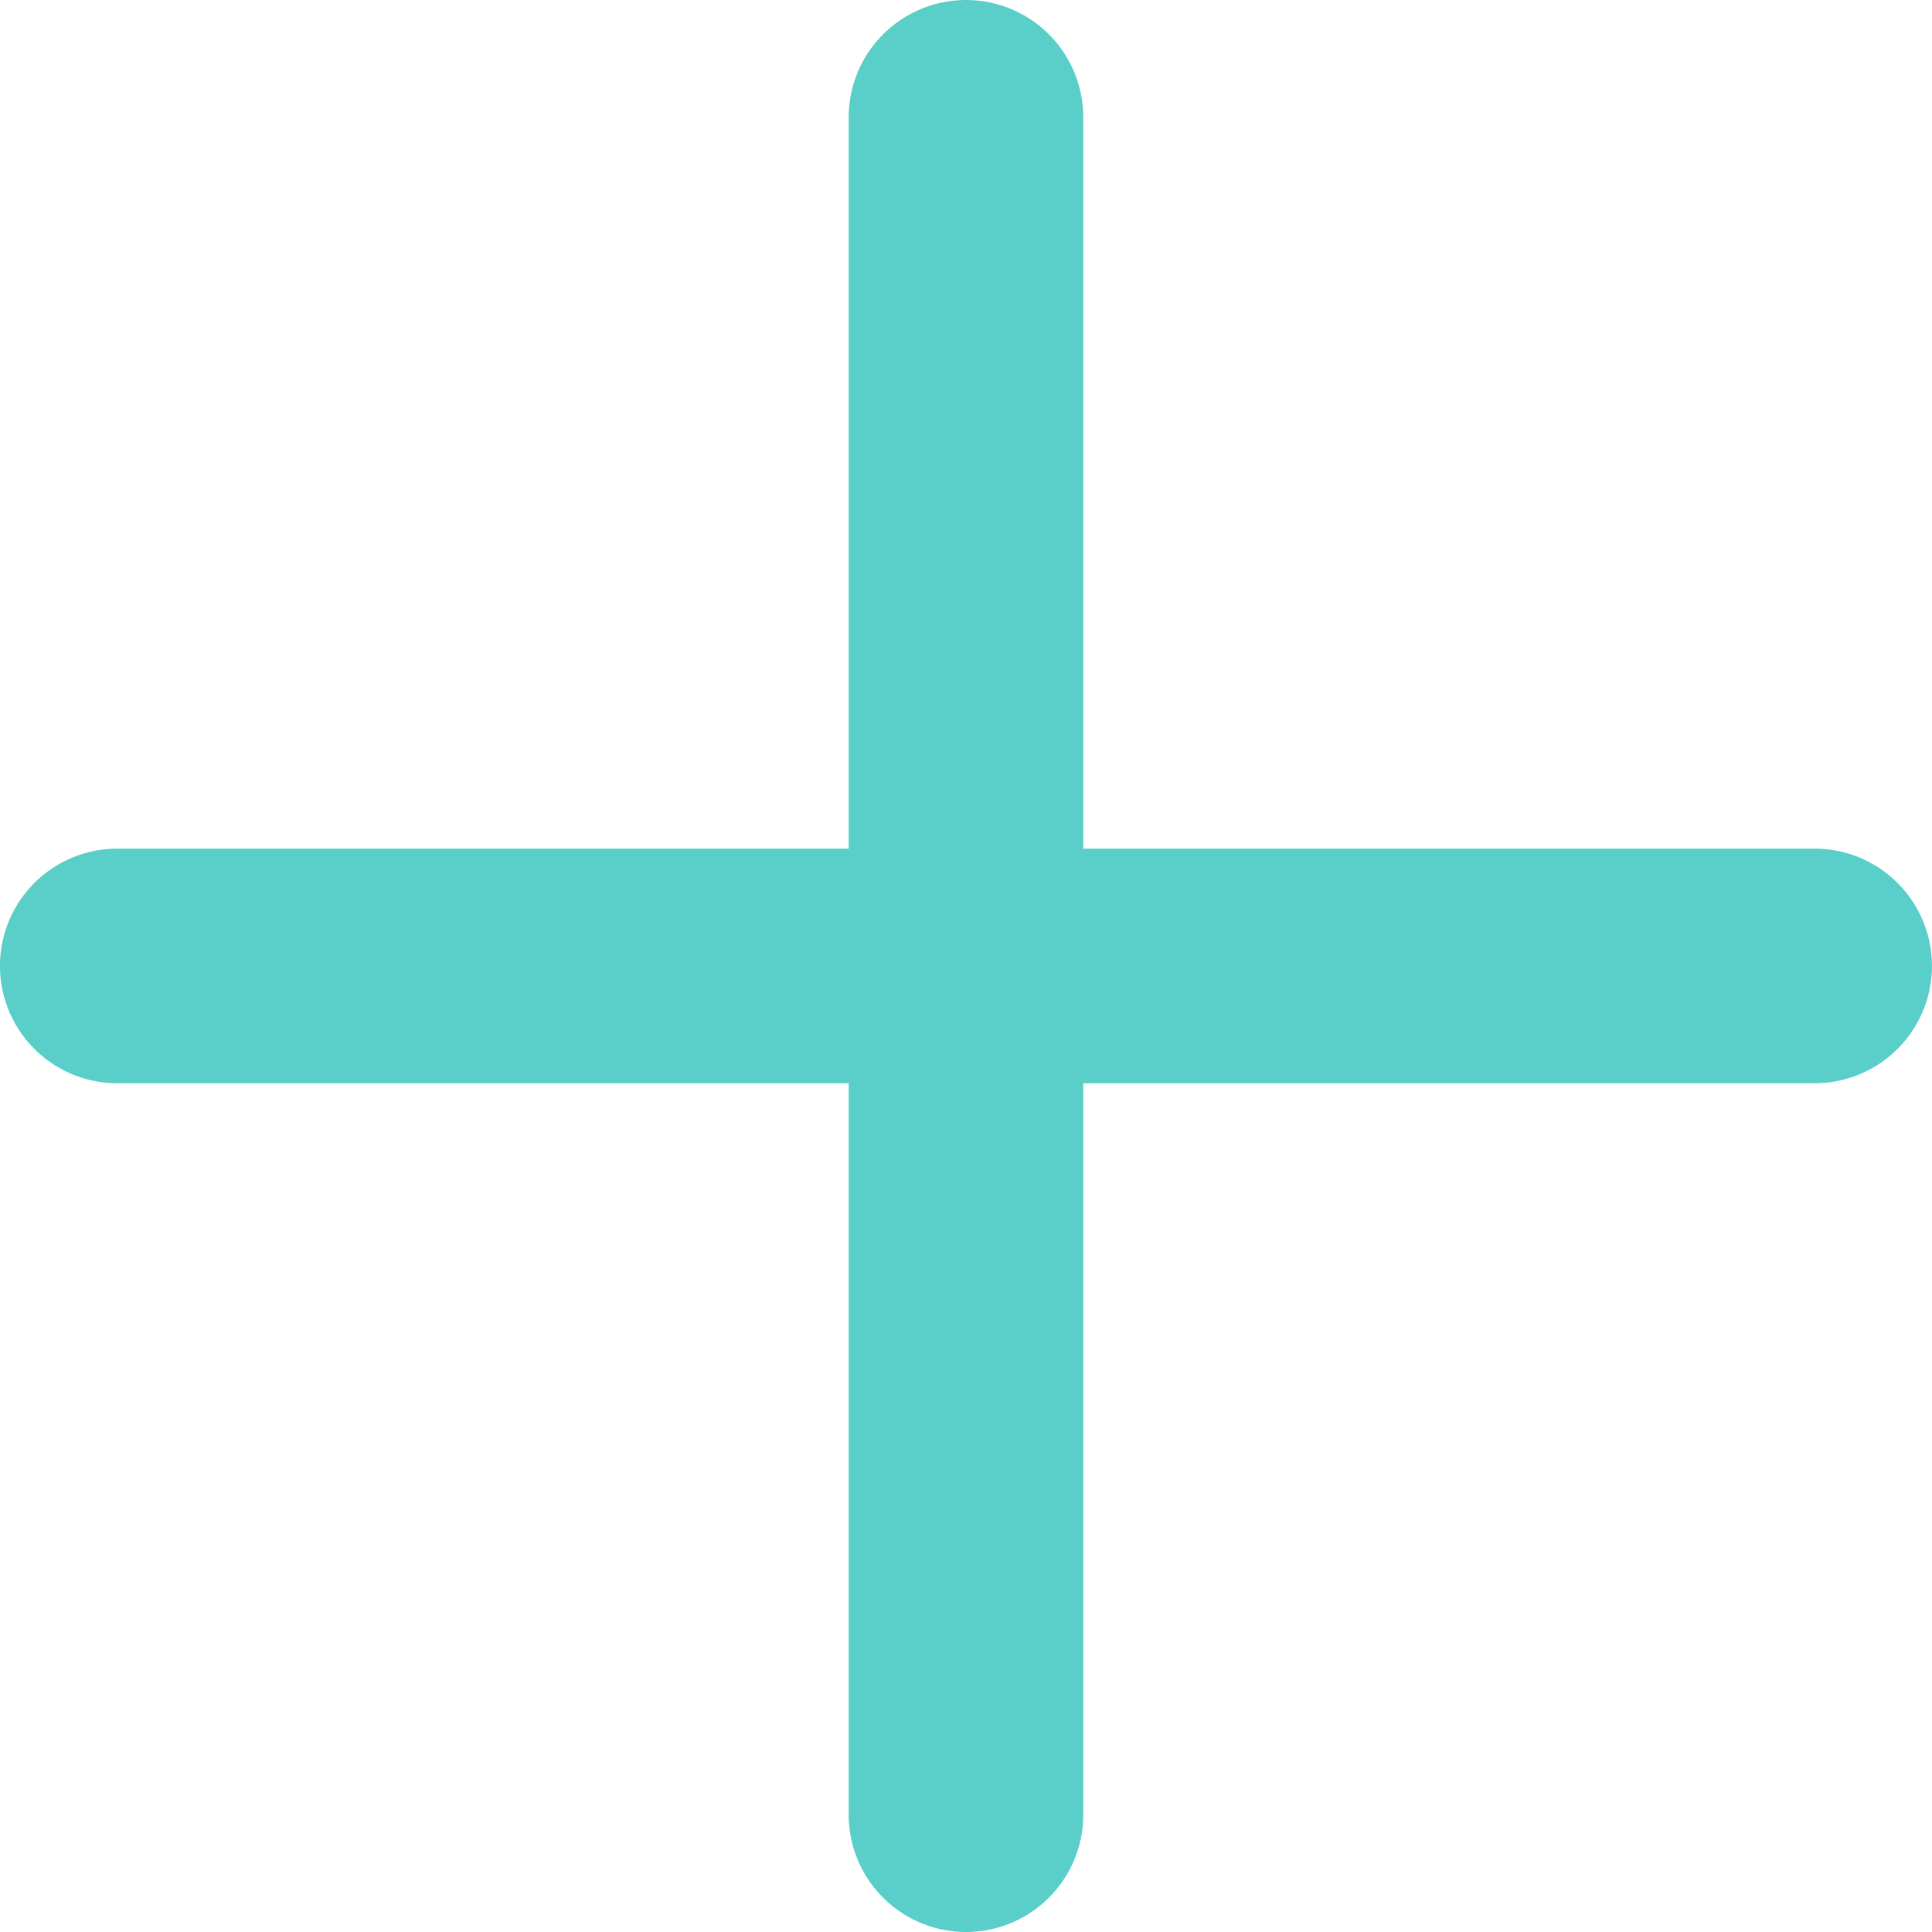
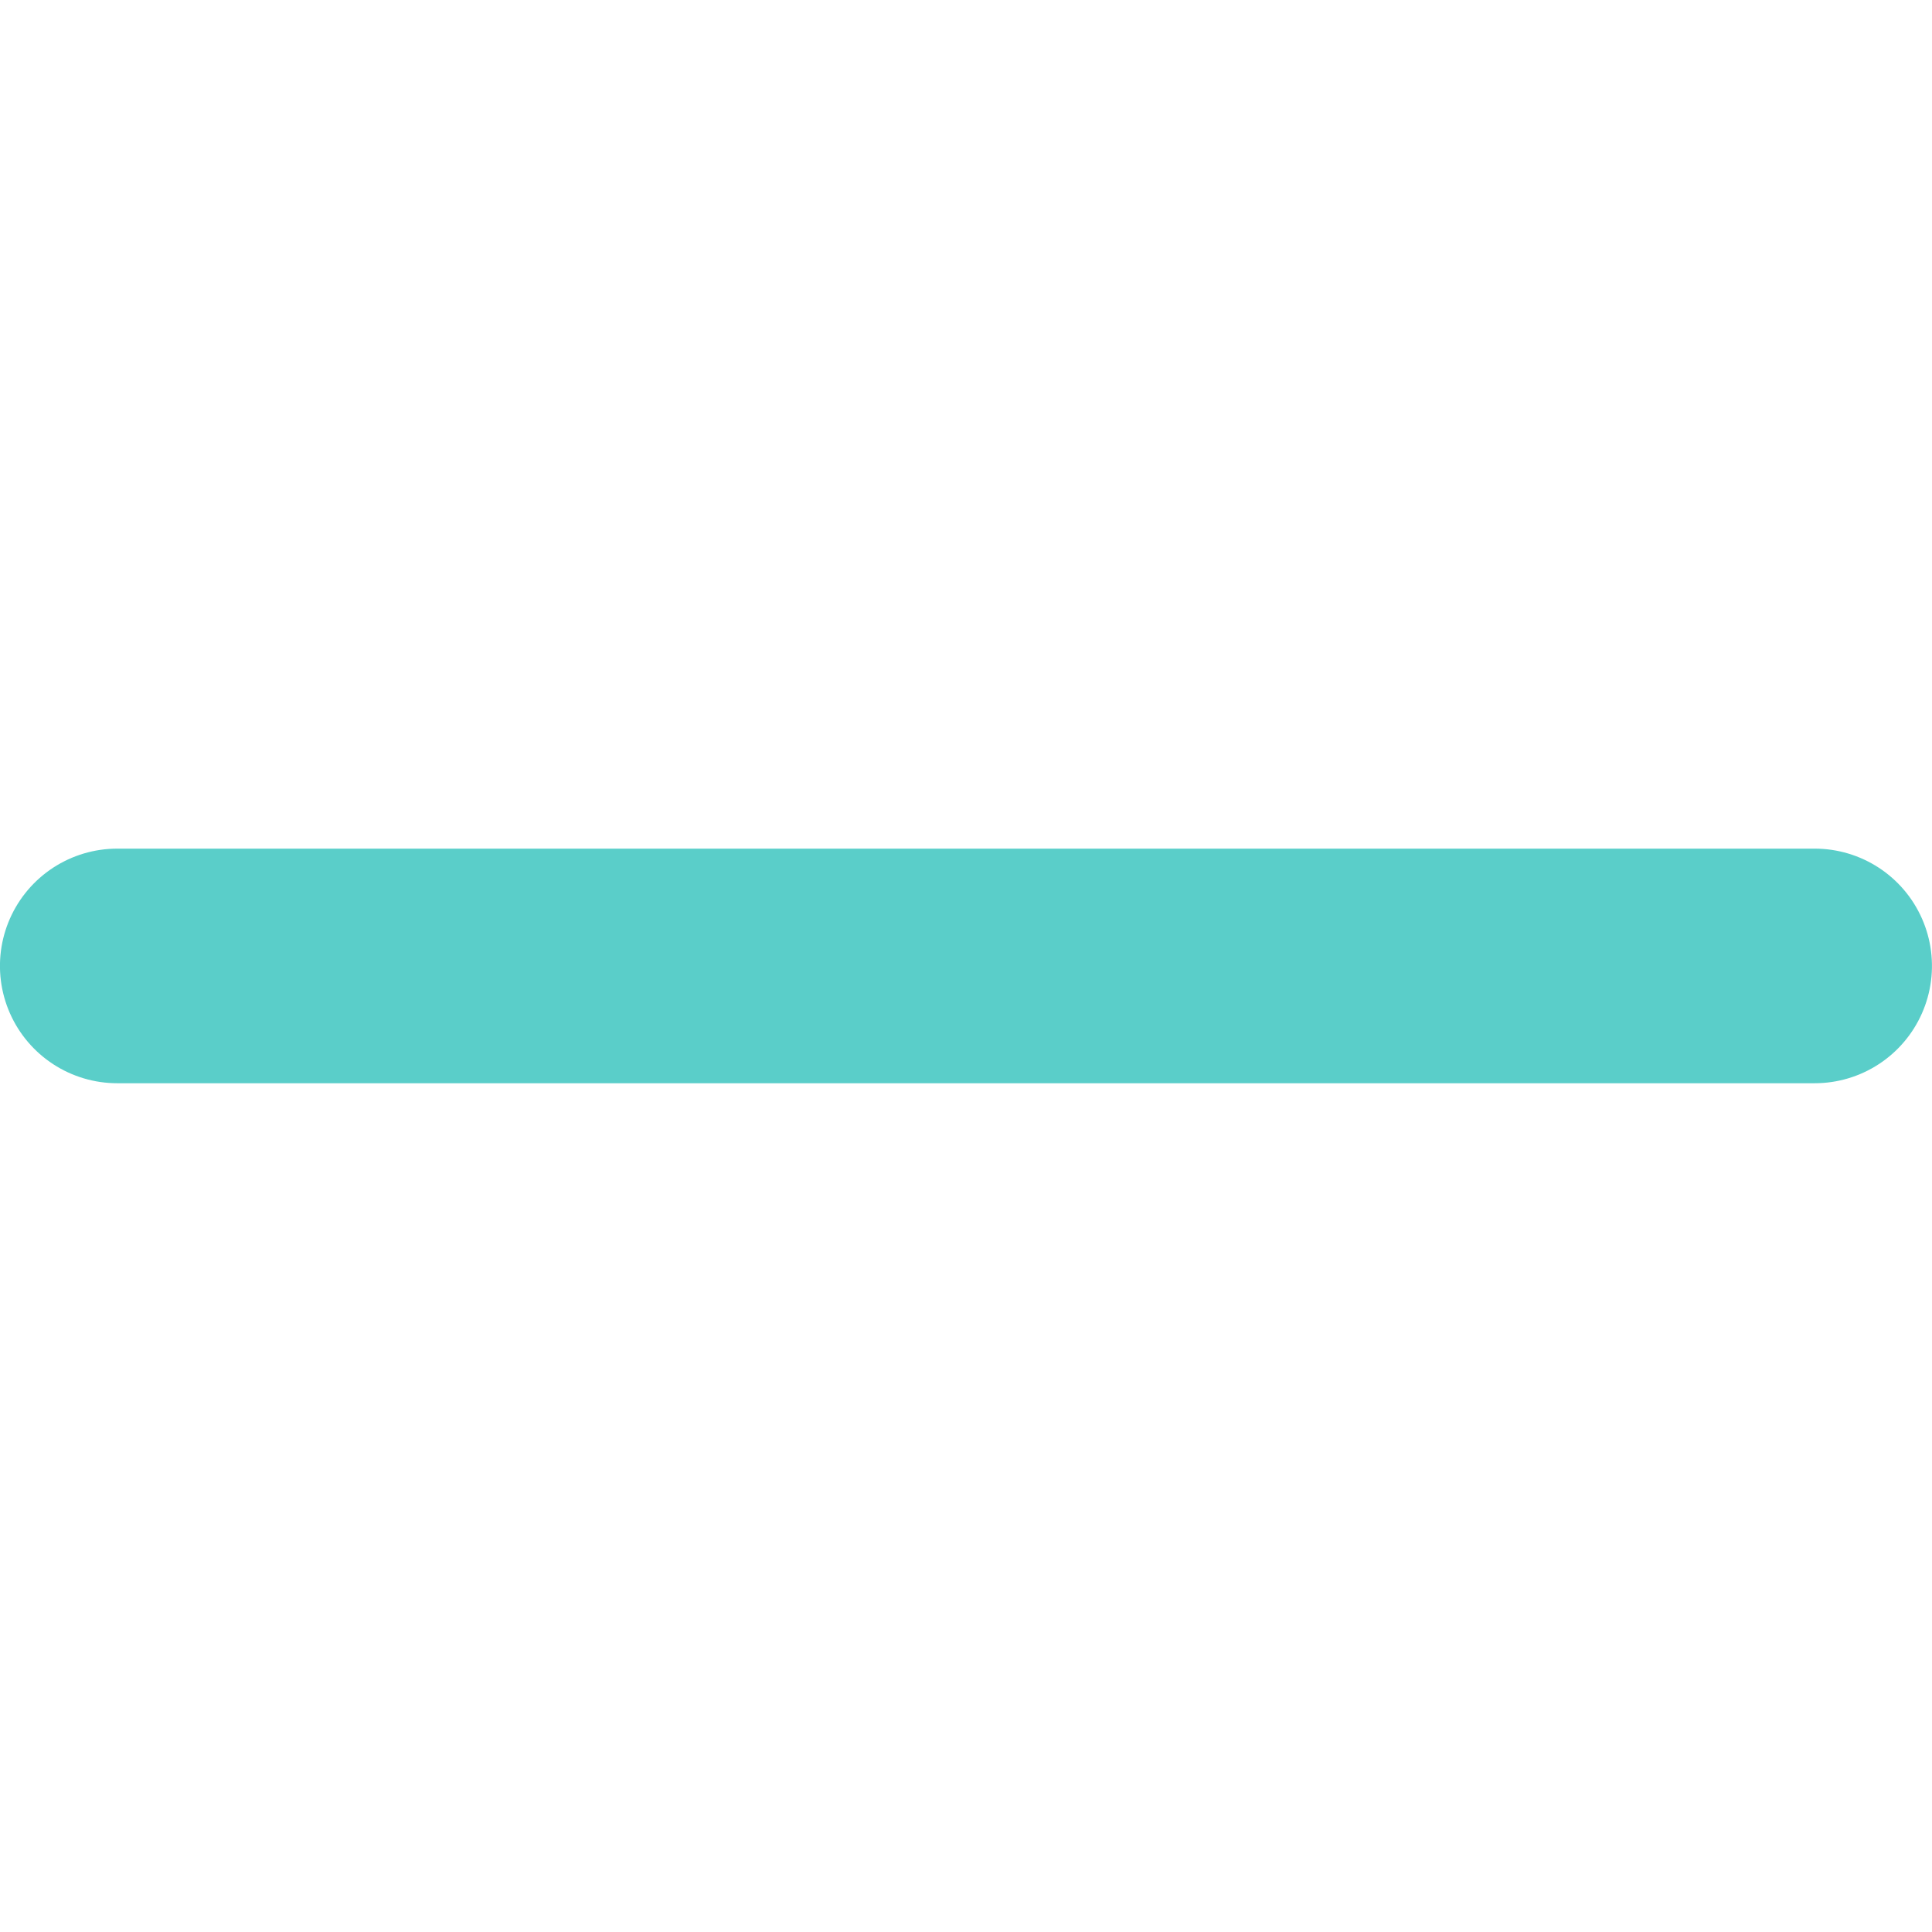
<svg xmlns="http://www.w3.org/2000/svg" width="41.175" height="41.175" viewBox="0 0 41.175 41.175">
  <g id="Gruppe_187" data-name="Gruppe 187" transform="translate(-1364.895 -1034.388)">
-     <path id="Pfad_715" data-name="Pfad 715" d="M19845.482,1226.888v36.175" transform="translate(-18460 -190)" fill="none" stroke="#5acec9" stroke-linecap="round" stroke-width="5" />
    <path id="Pfad_716" data-name="Pfad 716" d="M19845.482,1226.888v36.175" transform="translate(2630.457 -18790.508) rotate(90)" fill="none" stroke="#5acec9" stroke-linecap="round" stroke-width="5" />
  </g>
</svg>